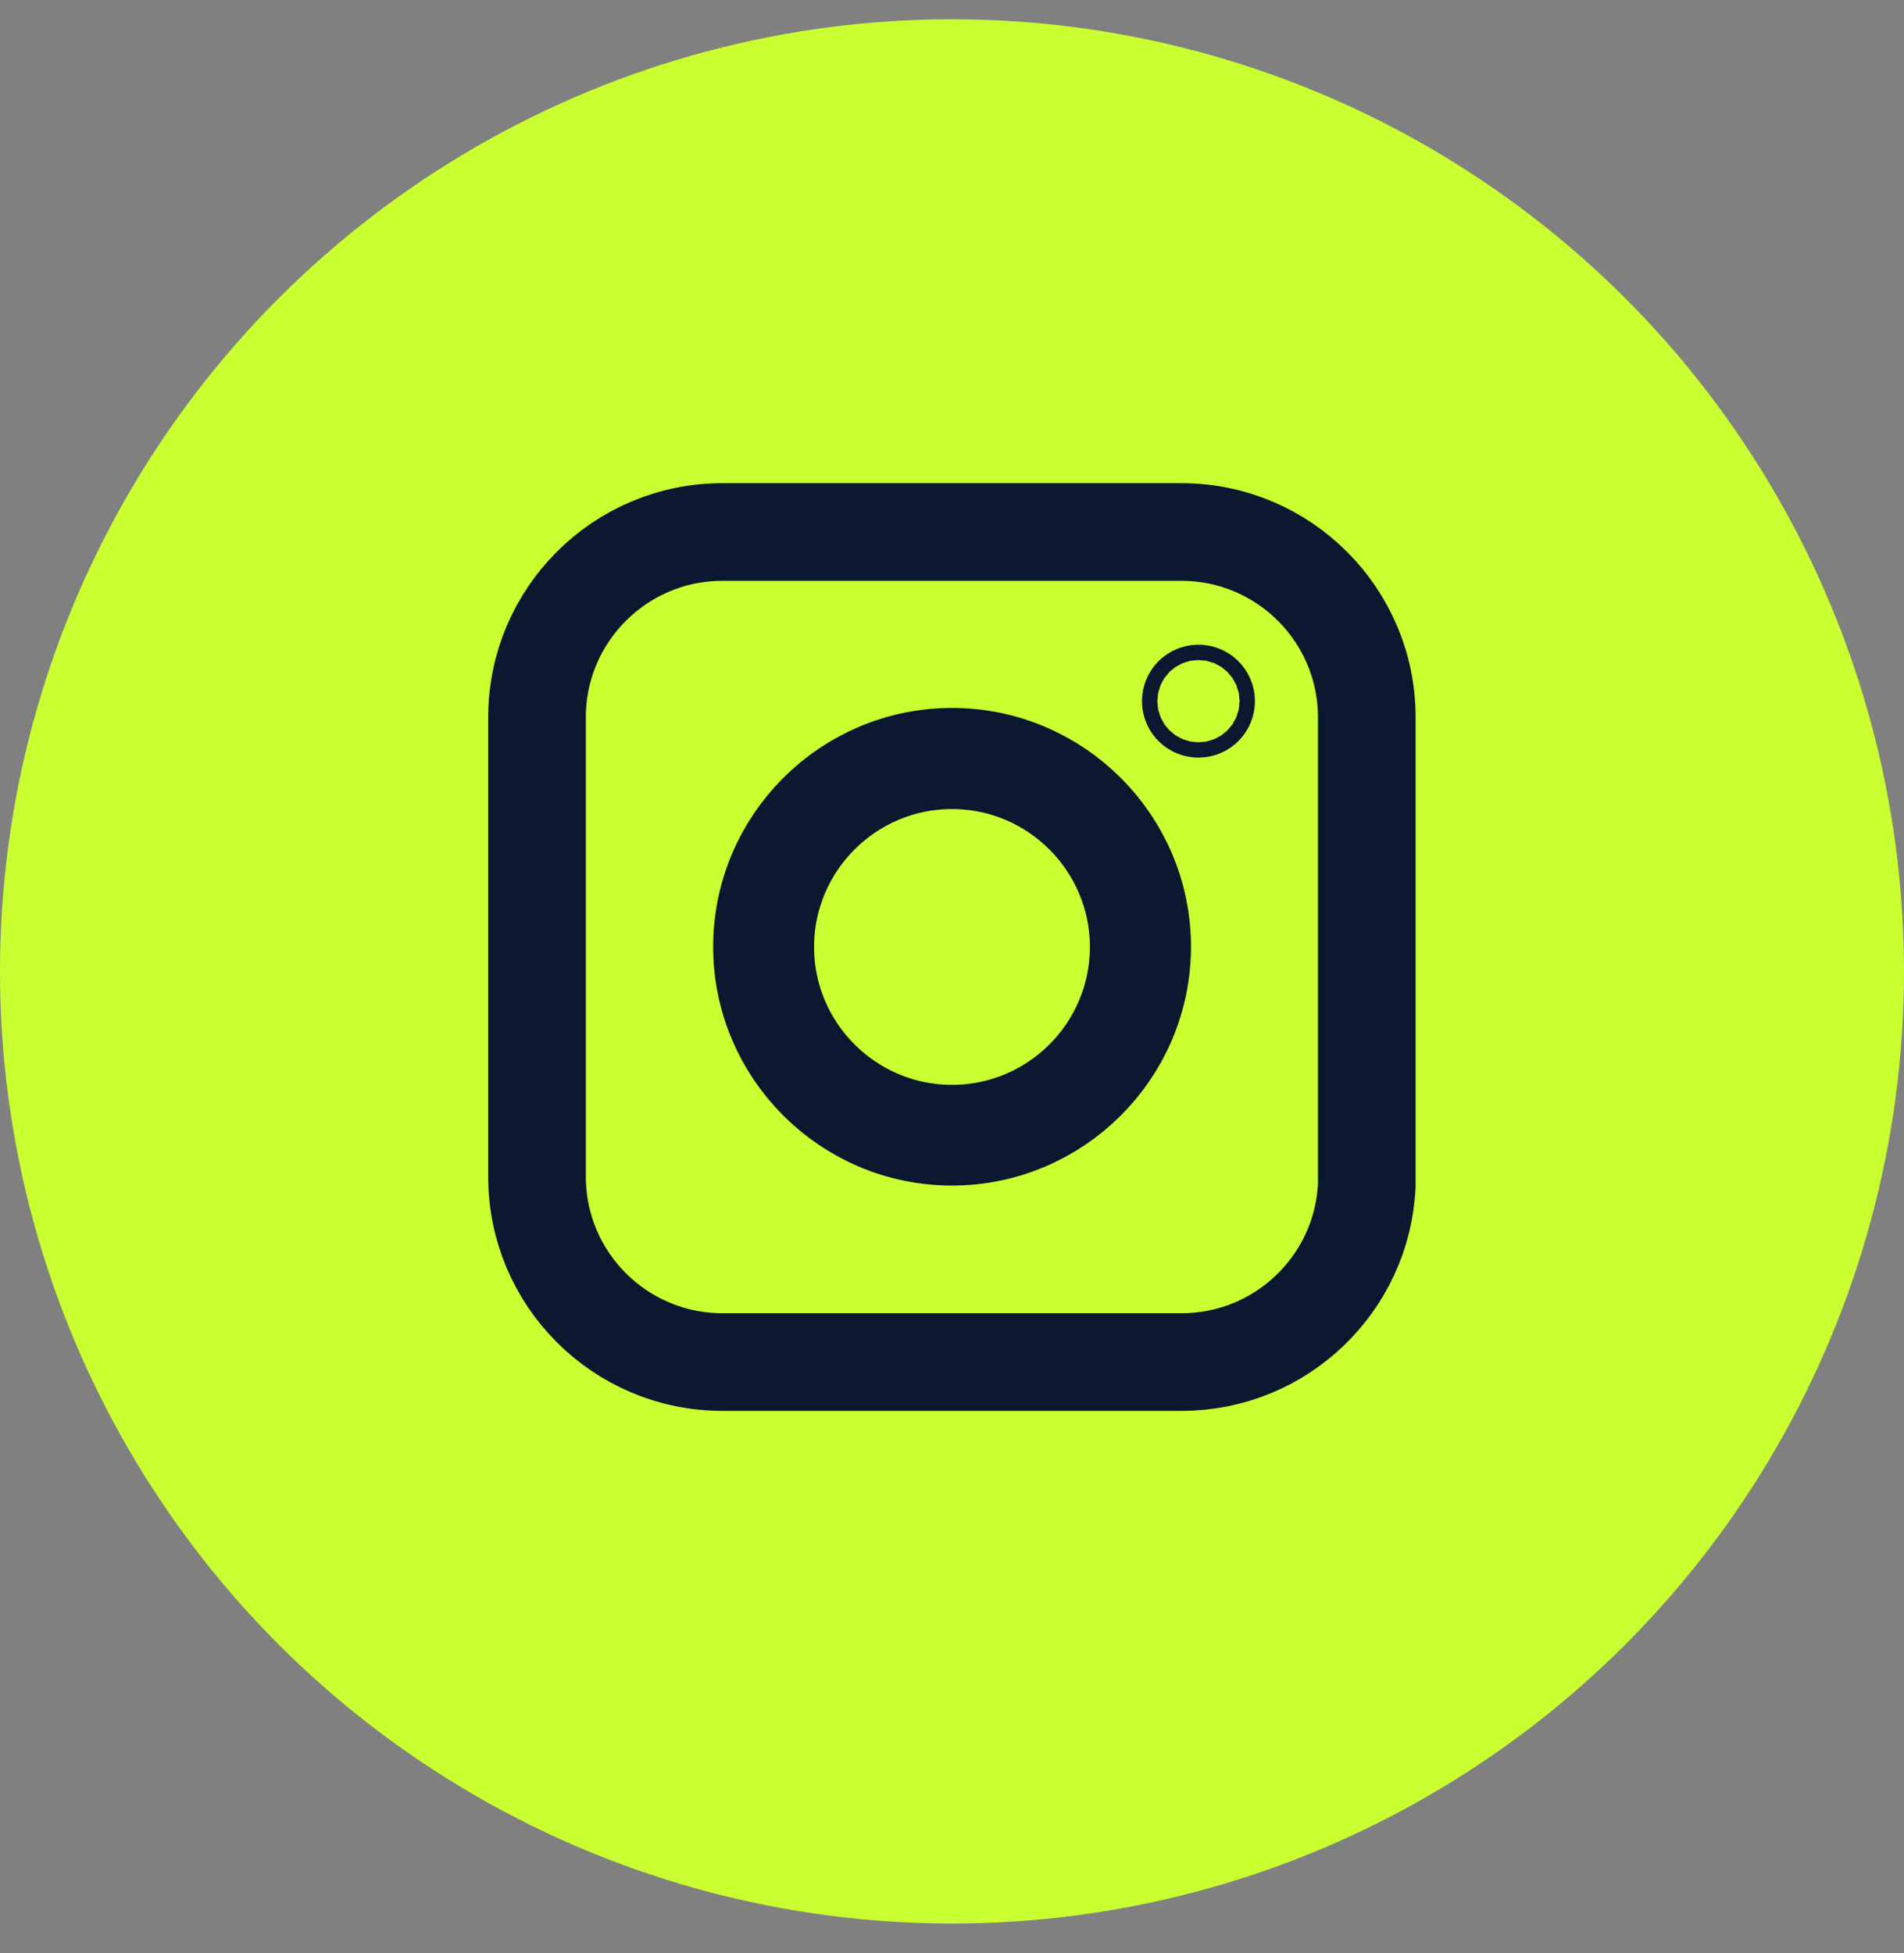
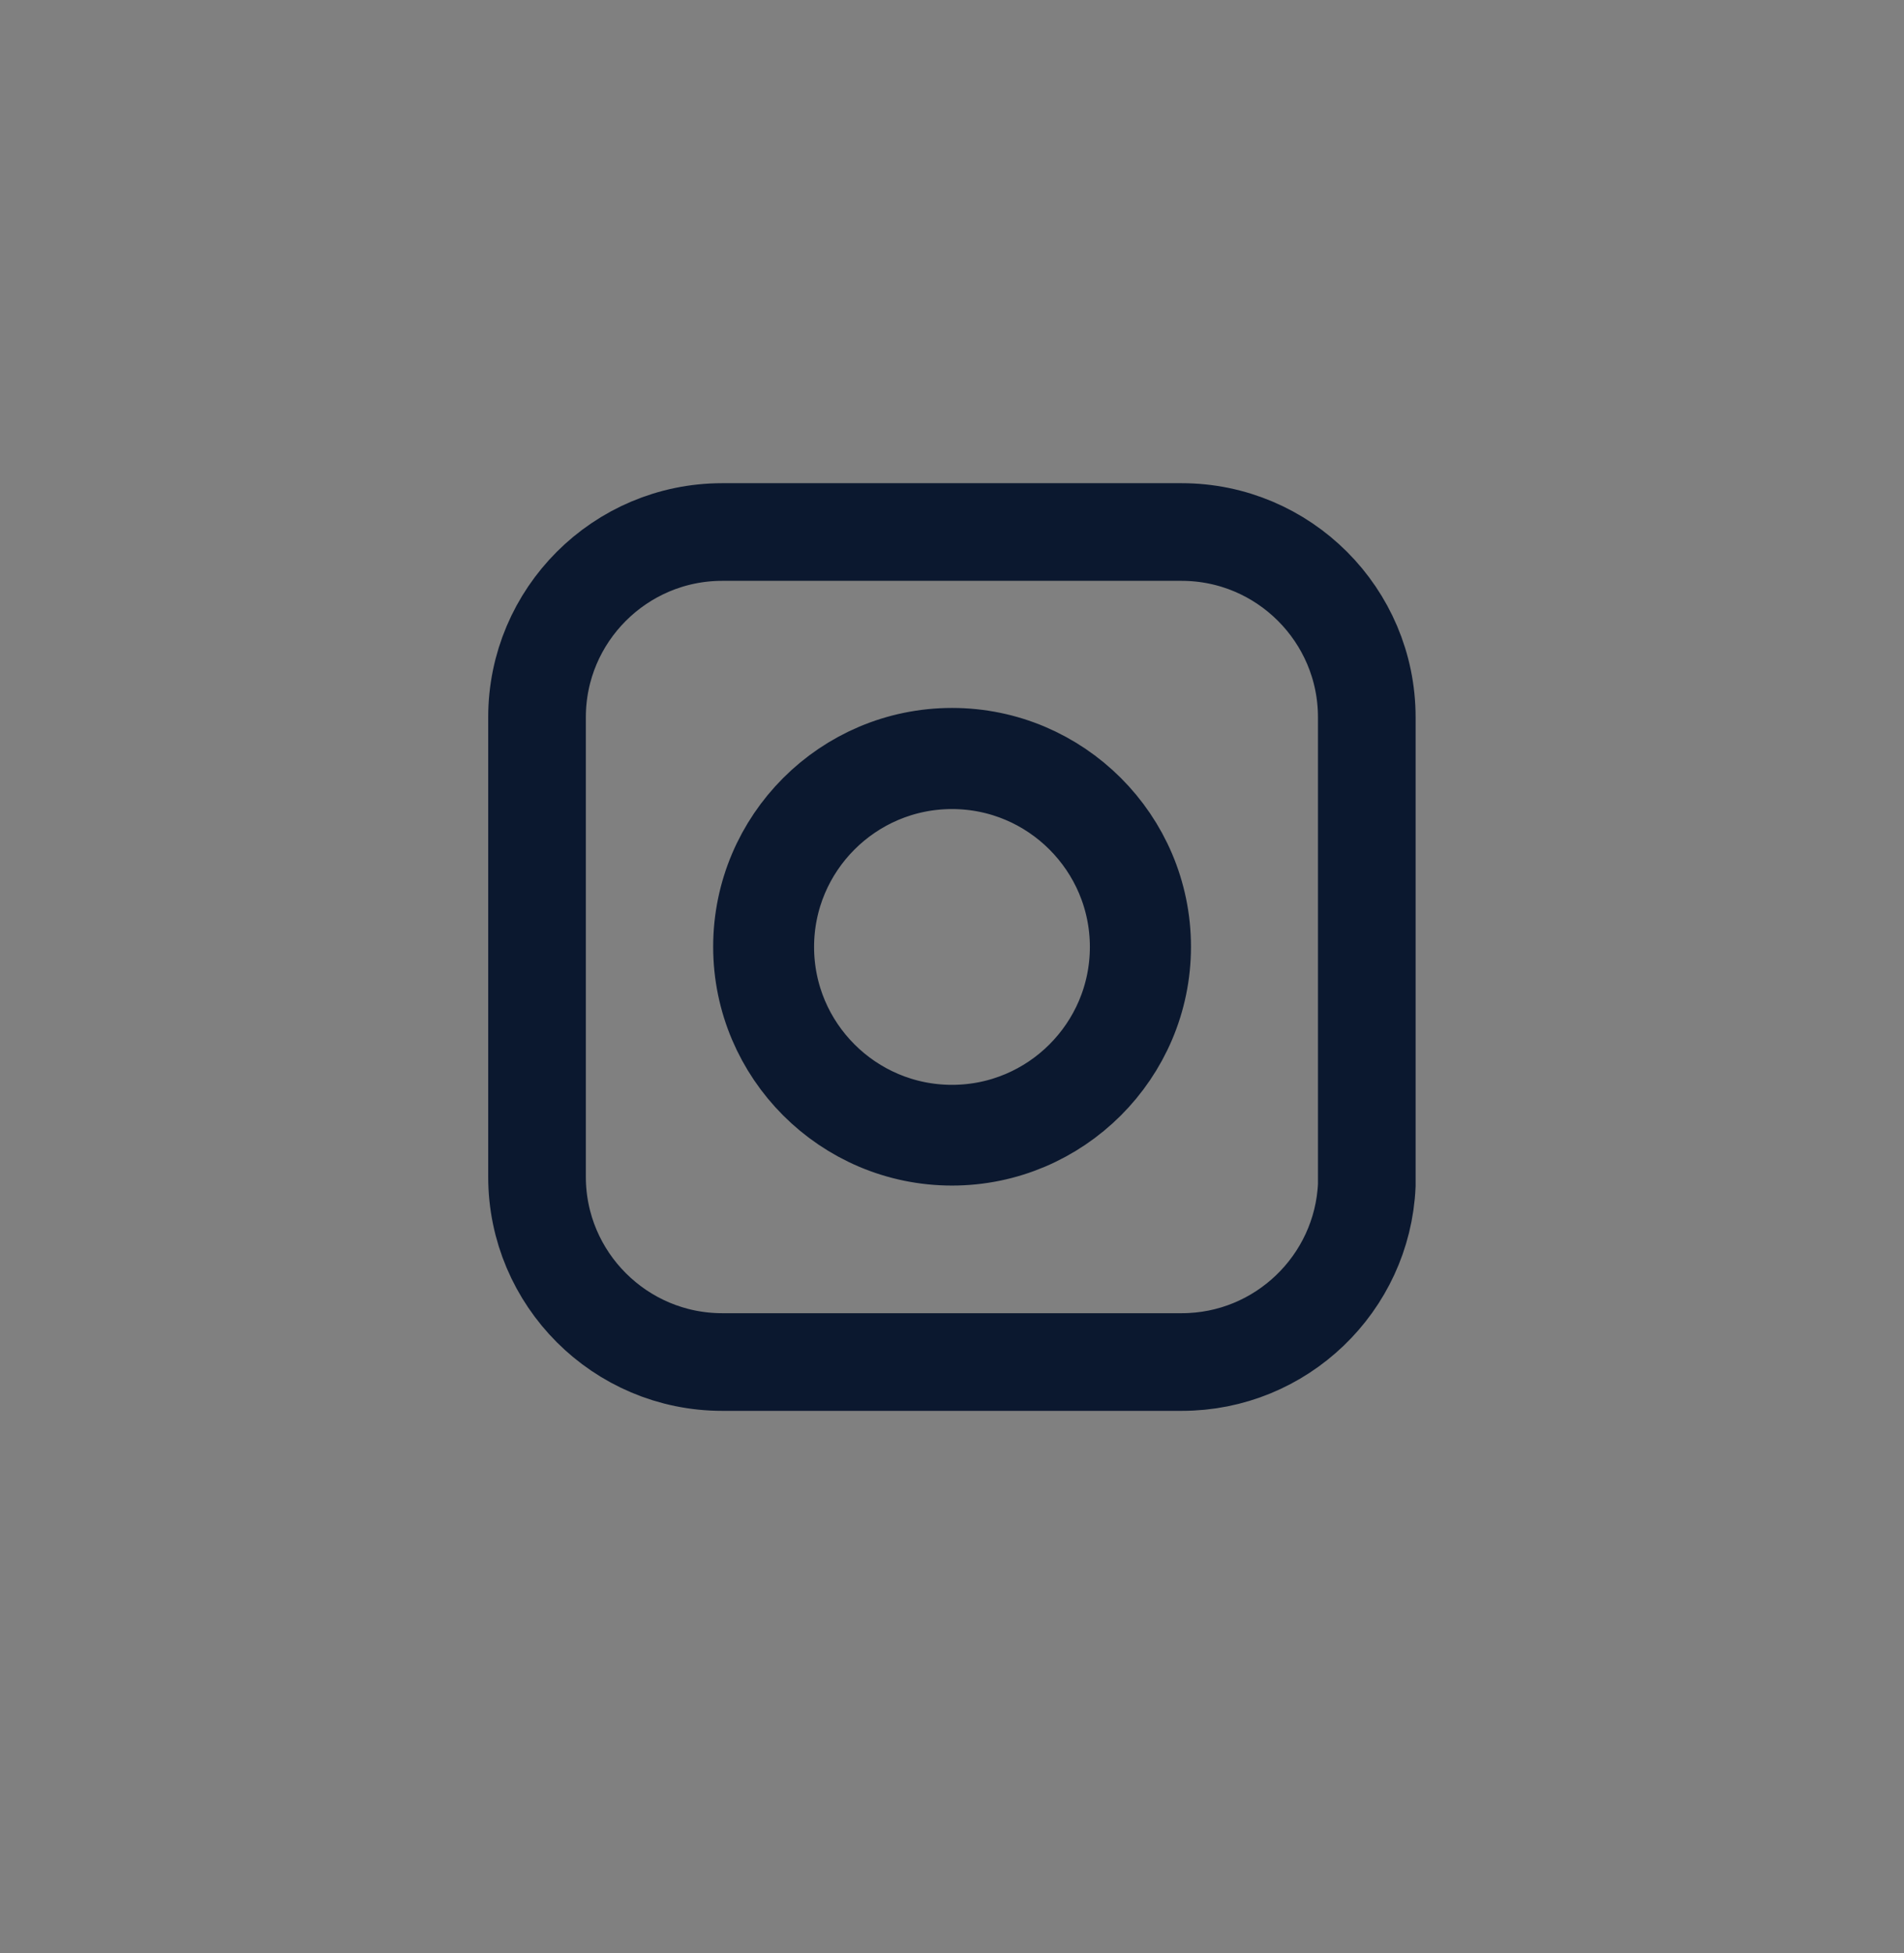
<svg xmlns="http://www.w3.org/2000/svg" width="39" height="40" viewBox="0 0 39 40" fill="none">
  <rect x="0" y="0" width="39" height="40" fill="#808080" stroke="none" />
-   <circle cx="19.5" cy="19.895" r="19.5" fill="#C9FF30" />
  <path d="M27.996 24.098V24.276C27.905 26.287 26.24 27.895 24.207 27.895H14.793C12.702 27.895 11 26.194 11 24.102V14.689C11 12.597 12.702 10.896 14.793 10.896H24.203C26.294 10.896 27.996 12.597 27.996 14.689V24.098Z" stroke="#0B182F" stroke-width="2" />
  <path d="M15.608 19.39C15.608 17.247 17.354 15.499 19.5 15.499H19.503C21.646 15.499 23.395 17.248 23.395 19.39C23.395 21.532 21.643 23.281 19.5 23.281C17.357 23.281 15.608 21.533 15.608 19.39ZM15.675 19.394C15.675 21.504 17.39 23.218 19.5 23.218C21.609 23.218 23.324 21.504 23.324 19.394C23.324 17.285 21.609 15.57 19.5 15.57C17.39 15.57 15.675 17.285 15.675 19.394Z" stroke="#0B182F" stroke-width="2" />
-   <path d="M24.705 14.36C24.705 14.447 24.635 14.517 24.548 14.517C24.461 14.517 24.391 14.447 24.391 14.36C24.391 14.273 24.461 14.203 24.548 14.203C24.635 14.203 24.705 14.273 24.705 14.36Z" stroke="#0B182F" stroke-width="2" />
</svg>